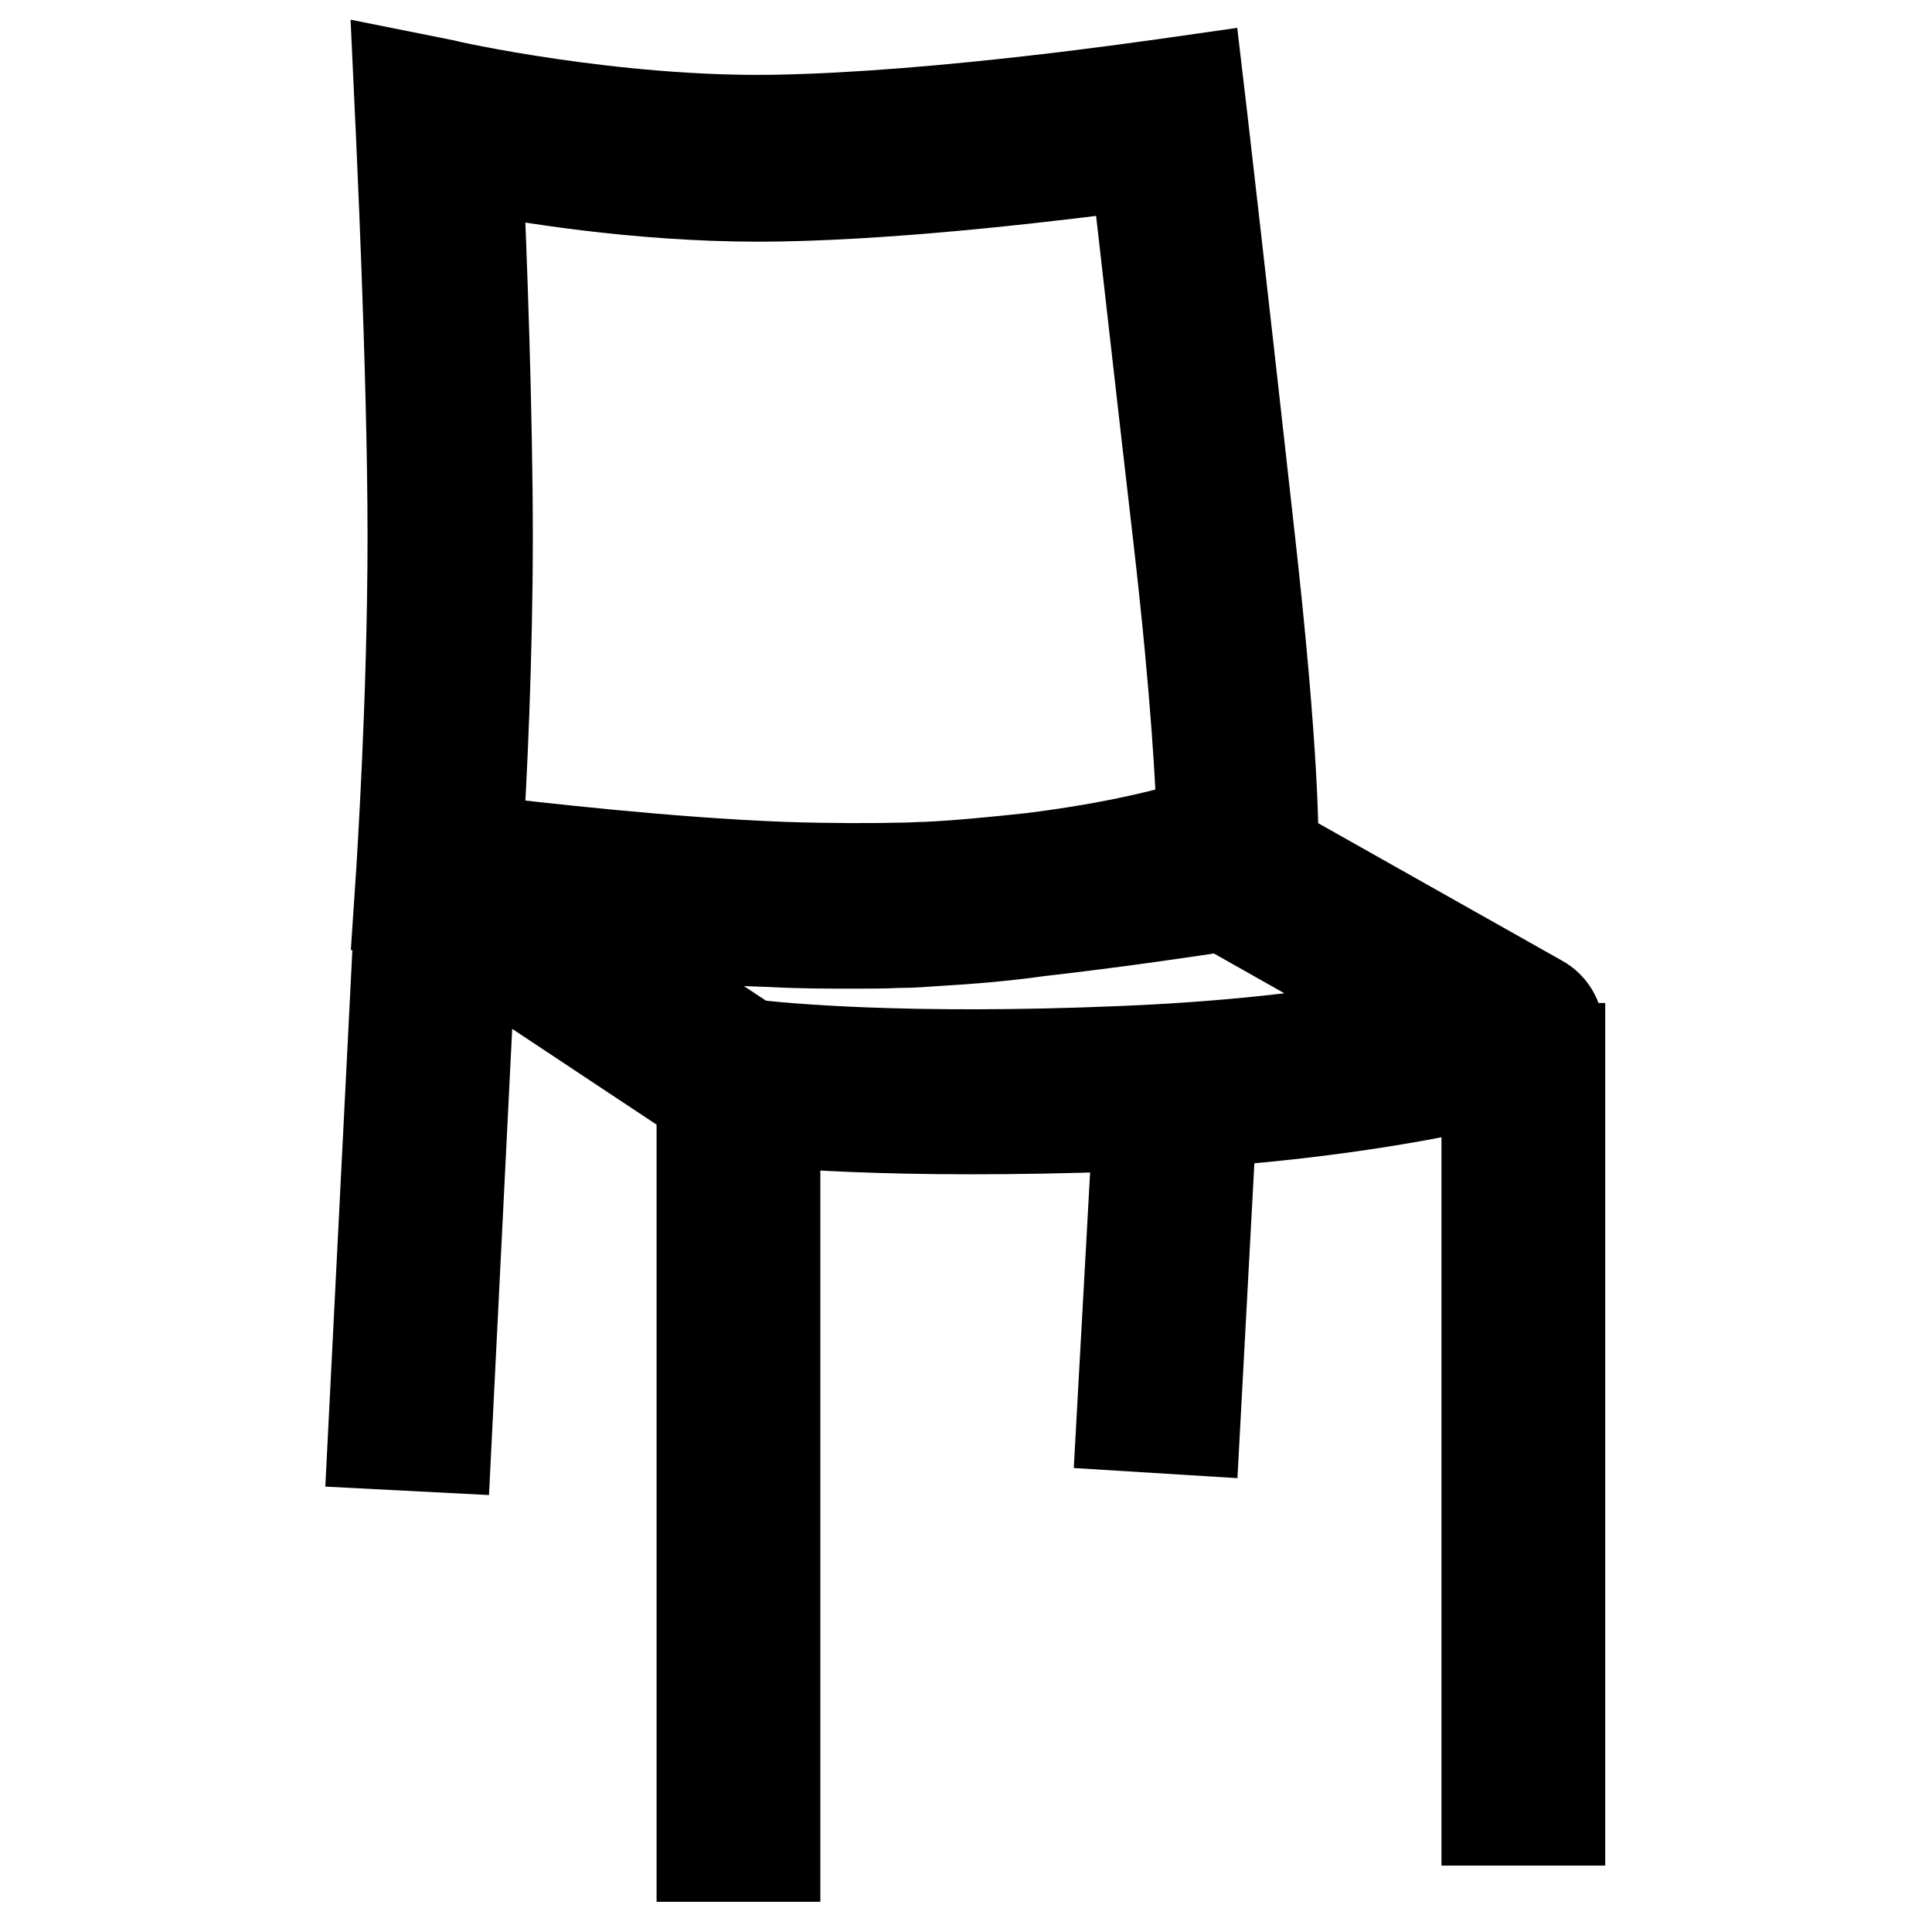
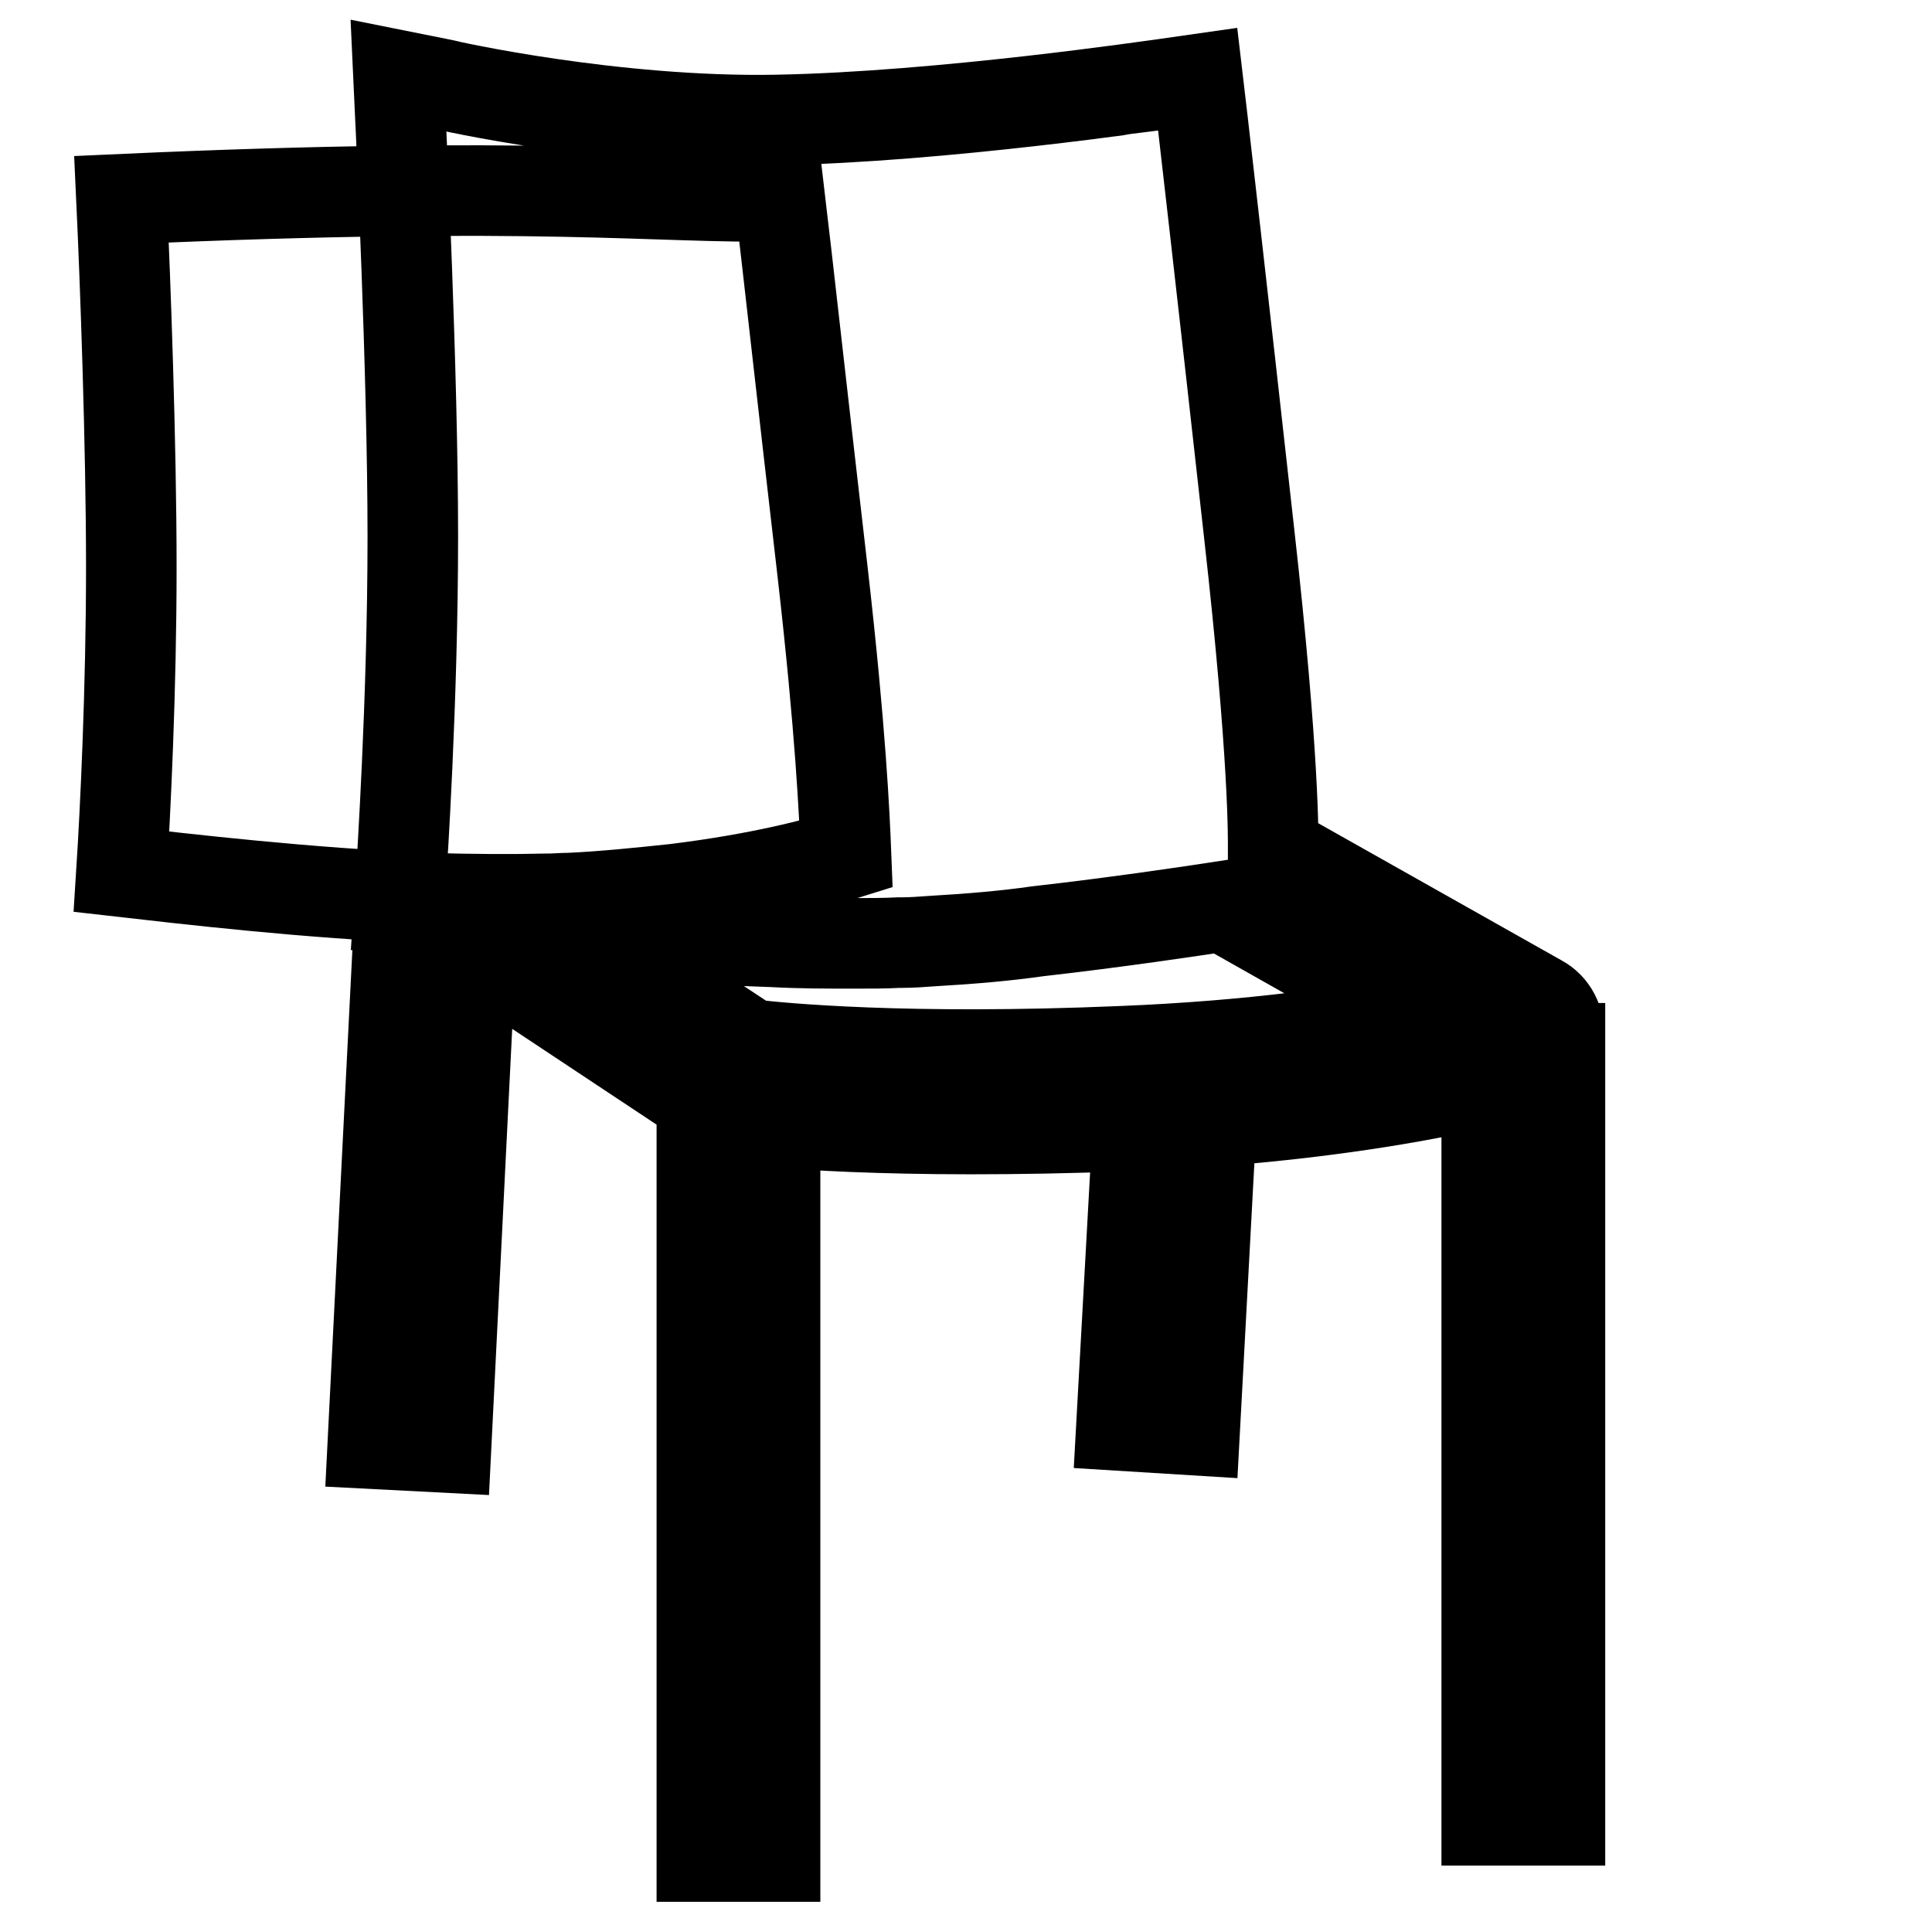
<svg xmlns="http://www.w3.org/2000/svg" version="1.1" x="0px" y="0px" viewBox="0 0 256 256" enable-background="new 0 0 256 256" xml:space="preserve">
  <g>
    <g>
-       <path stroke-width="12" fill-opacity="0" stroke="#000000" d="M206.1,138.9c0.2-0.5,0.4-1,0.4-1.6c0.2-2-0.8-3.9-2.5-4.8l-35.3-19.9c0-1.3,0.2-11.9-3.2-42.1c-3.6-32.4-6.2-54.9-6.2-54.9l-0.6-5.1l-4.9,0.7c-0.3,0-28.9,4.3-50.9,4.7c-21.6,0.4-43.9-4.6-44.1-4.7L52.8,10l0.3,6.5c0,0.3,1.6,32.7,1.6,54.6c0,21.9-1.5,44-1.5,44.2v0.1l0,0l0,0l-0.3,4.5l0.1,0l-3.6,71.4l9.7,0.5l3.3-66.3l30.6,20.3V246h9.7v-97.3c5.1,0.4,13.7,0.9,25.9,0.9c6,0,12.8-0.1,20.5-0.4c0.6,0,1.1,0,1.7-0.1l-2.2,39.8l9.7,0.6l2.2-40.9c17.3-1.3,29.6-3.7,36.5-5.3v97.9h9.7V138.9H206.1z M103.3,26c17.2-0.3,37.9-2.9,47.2-4.1c1,8.4,3,26.5,5.7,49.8c2.4,21,2.9,32.3,3.1,37.4c-3.8,1.2-11.3,3.2-22.6,4.6c-4.7,0.5-9.6,1-14,1.2c-1,0-2,0.1-2.9,0.1c-0.1,0-0.2,0-0.3,0c-4,0.1-9.6,0.1-15.7-0.1c-15.6-0.6-32.6-2.6-40.5-3.5c0.5-7.8,1.3-24.1,1.3-40.3c0-16.3-0.8-38.1-1.3-48.8C71.5,23.9,87.3,26.3,103.3,26z M148.6,139.3c-28.6,1.2-45.1-0.4-49.2-0.9L77,123.6c7.8,0.5,17,0.9,25.4,1.2c3.7,0.2,7.3,0.2,10.7,0.2c2.1,0,4.1,0,6-0.1c0.1,0,0.3,0,0.4,0c1.3,0,2.6-0.1,4-0.2c5.2-0.3,9.8-0.7,14-1.3c10.6-1.2,20.6-2.7,24.5-3.3l26.2,14.8C179.6,136.6,166.1,138.6,148.6,139.3z" />
+       <path stroke-width="12" fill-opacity="0" stroke="#000000" d="M206.1,138.9c0.2-0.5,0.4-1,0.4-1.6c0.2-2-0.8-3.9-2.5-4.8l-35.3-19.9c0-1.3,0.2-11.9-3.2-42.1c-3.6-32.4-6.2-54.9-6.2-54.9l-0.6-5.1l-4.9,0.7c-0.3,0-28.9,4.3-50.9,4.7c-21.6,0.4-43.9-4.6-44.1-4.7L52.8,10l0.3,6.5c0,0.3,1.6,32.7,1.6,54.6c0,21.9-1.5,44-1.5,44.2v0.1l0,0l0,0l-0.3,4.5l0.1,0l-3.6,71.4l9.7,0.5l3.3-66.3l30.6,20.3V246h9.7v-97.3c5.1,0.4,13.7,0.9,25.9,0.9c6,0,12.8-0.1,20.5-0.4c0.6,0,1.1,0,1.7-0.1l-2.2,39.8l9.7,0.6l2.2-40.9c17.3-1.3,29.6-3.7,36.5-5.3v97.9h9.7V138.9H206.1z M103.3,26c1,8.4,3,26.5,5.7,49.8c2.4,21,2.9,32.3,3.1,37.4c-3.8,1.2-11.3,3.2-22.6,4.6c-4.7,0.5-9.6,1-14,1.2c-1,0-2,0.1-2.9,0.1c-0.1,0-0.2,0-0.3,0c-4,0.1-9.6,0.1-15.7-0.1c-15.6-0.6-32.6-2.6-40.5-3.5c0.5-7.8,1.3-24.1,1.3-40.3c0-16.3-0.8-38.1-1.3-48.8C71.5,23.9,87.3,26.3,103.3,26z M148.6,139.3c-28.6,1.2-45.1-0.4-49.2-0.9L77,123.6c7.8,0.5,17,0.9,25.4,1.2c3.7,0.2,7.3,0.2,10.7,0.2c2.1,0,4.1,0,6-0.1c0.1,0,0.3,0,0.4,0c1.3,0,2.6-0.1,4-0.2c5.2-0.3,9.8-0.7,14-1.3c10.6-1.2,20.6-2.7,24.5-3.3l26.2,14.8C179.6,136.6,166.1,138.6,148.6,139.3z" />
    </g>
  </g>
</svg>